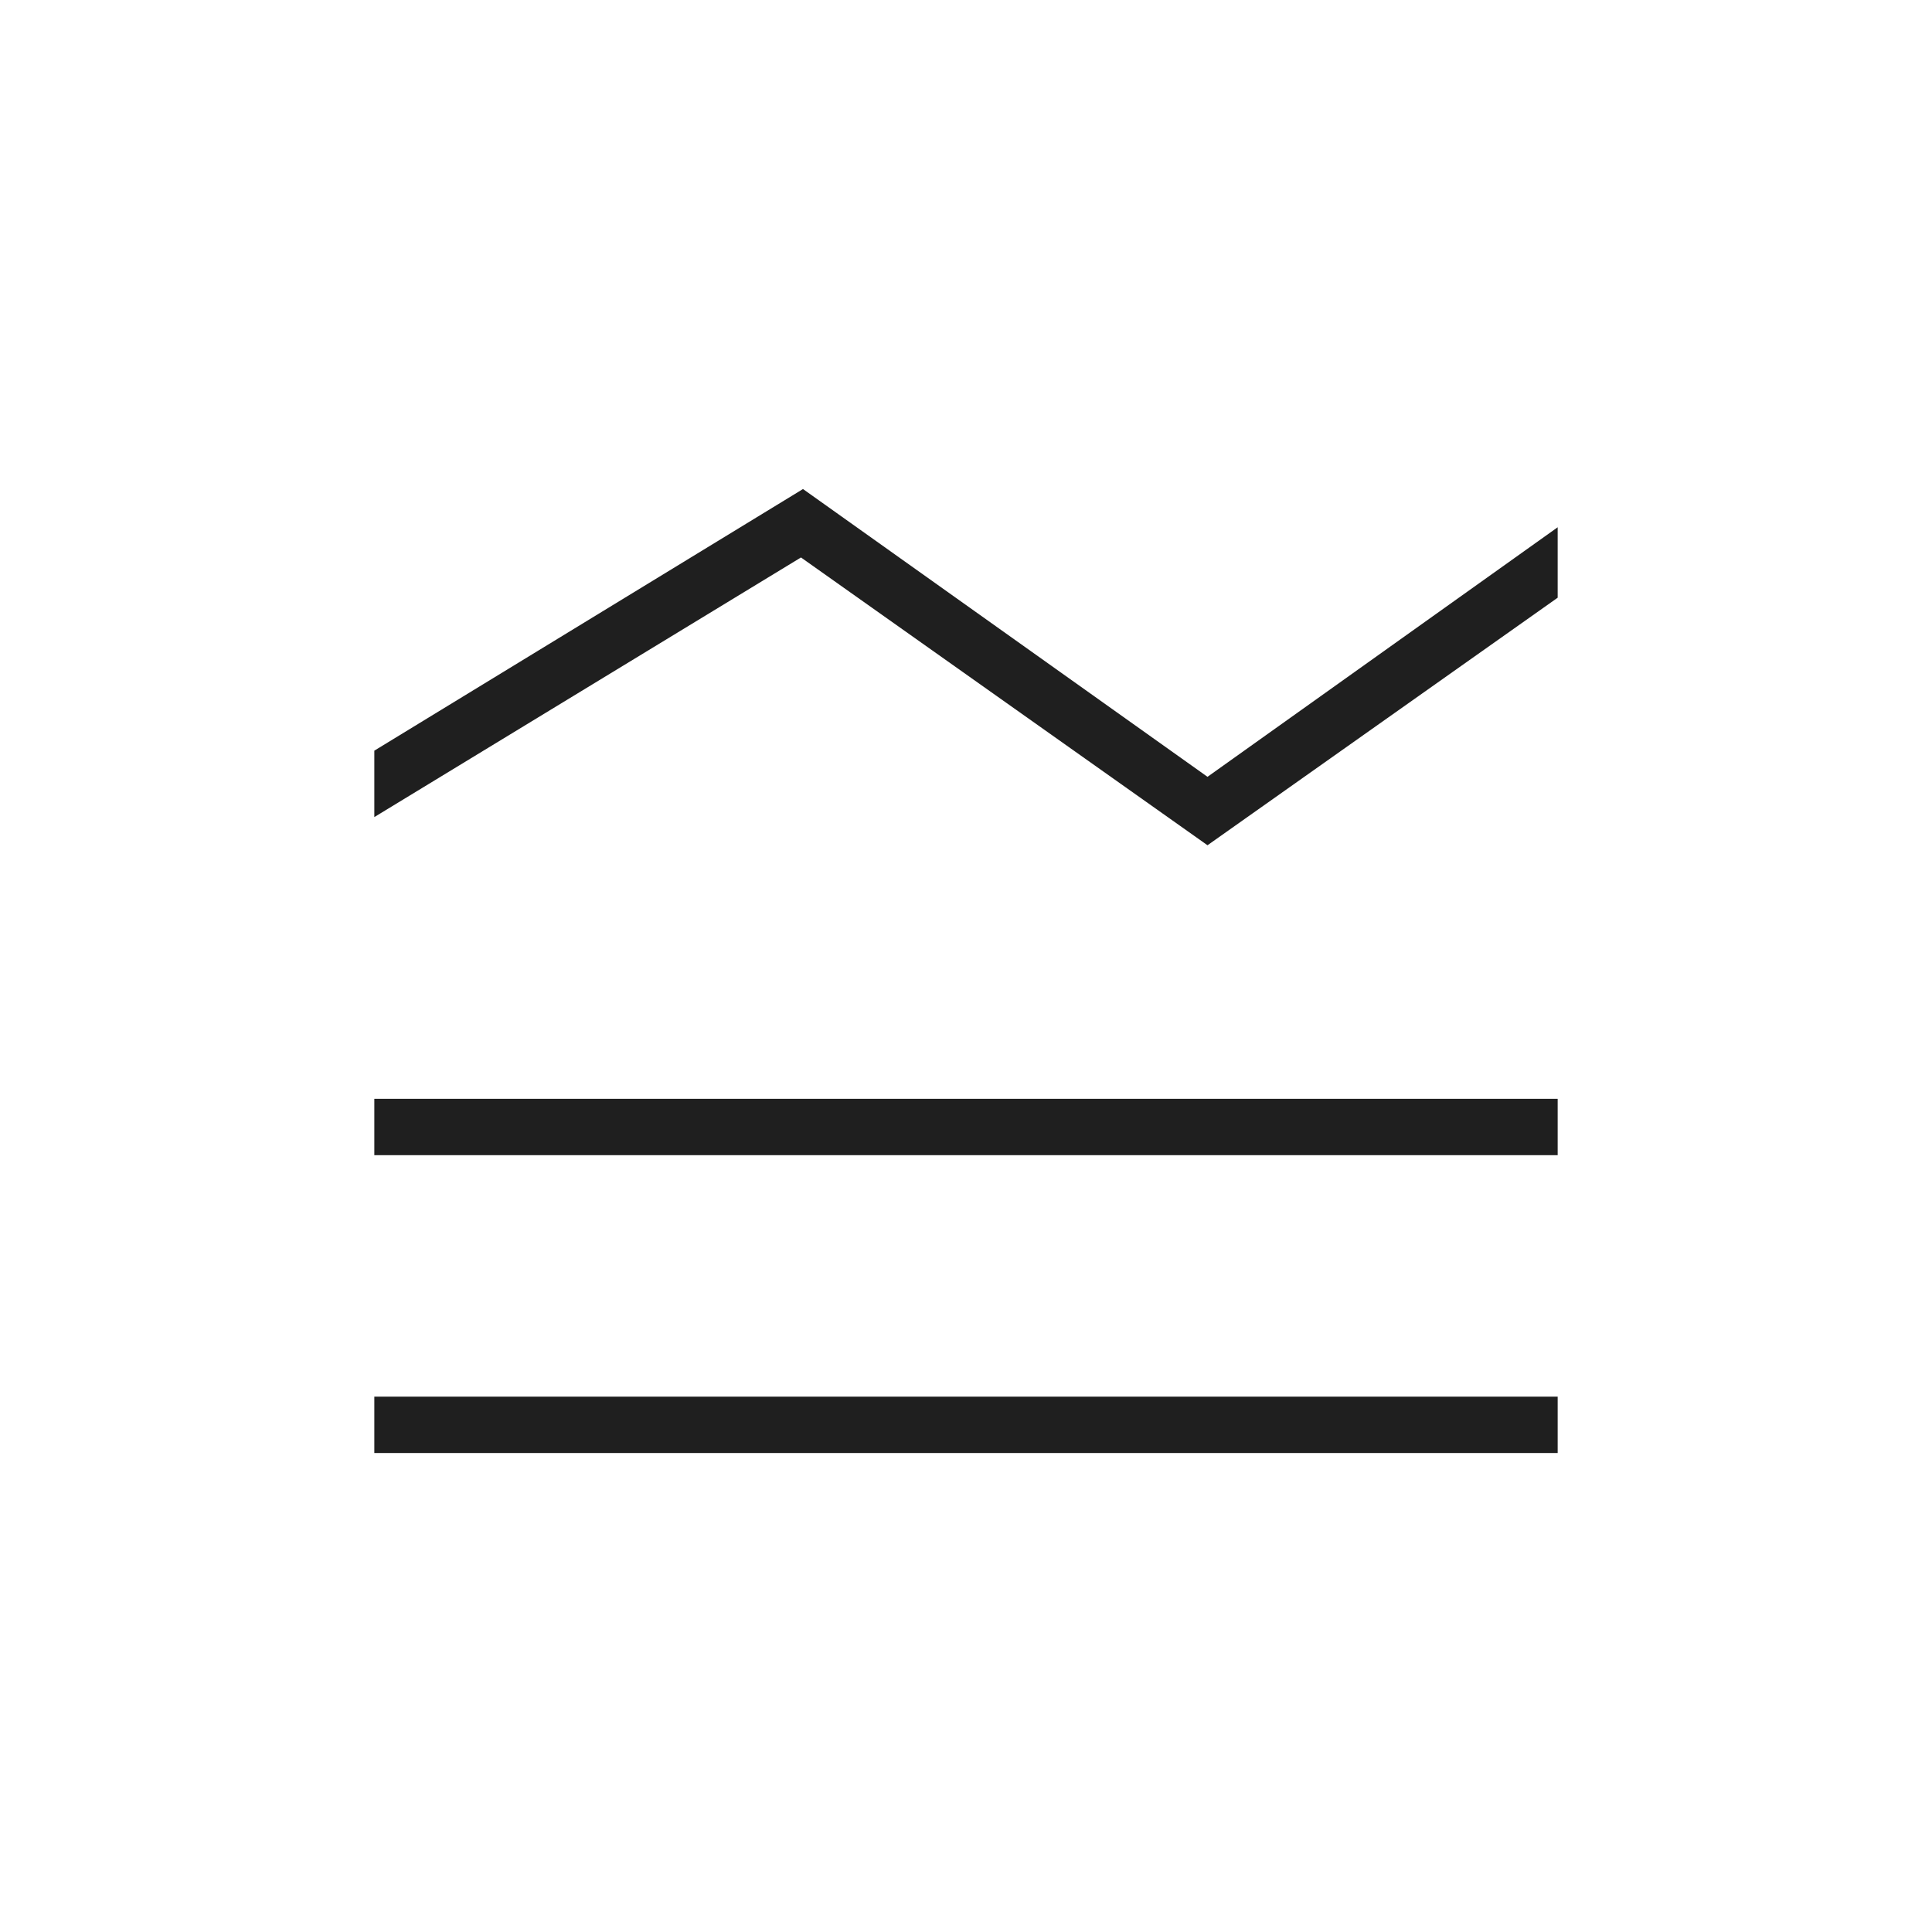
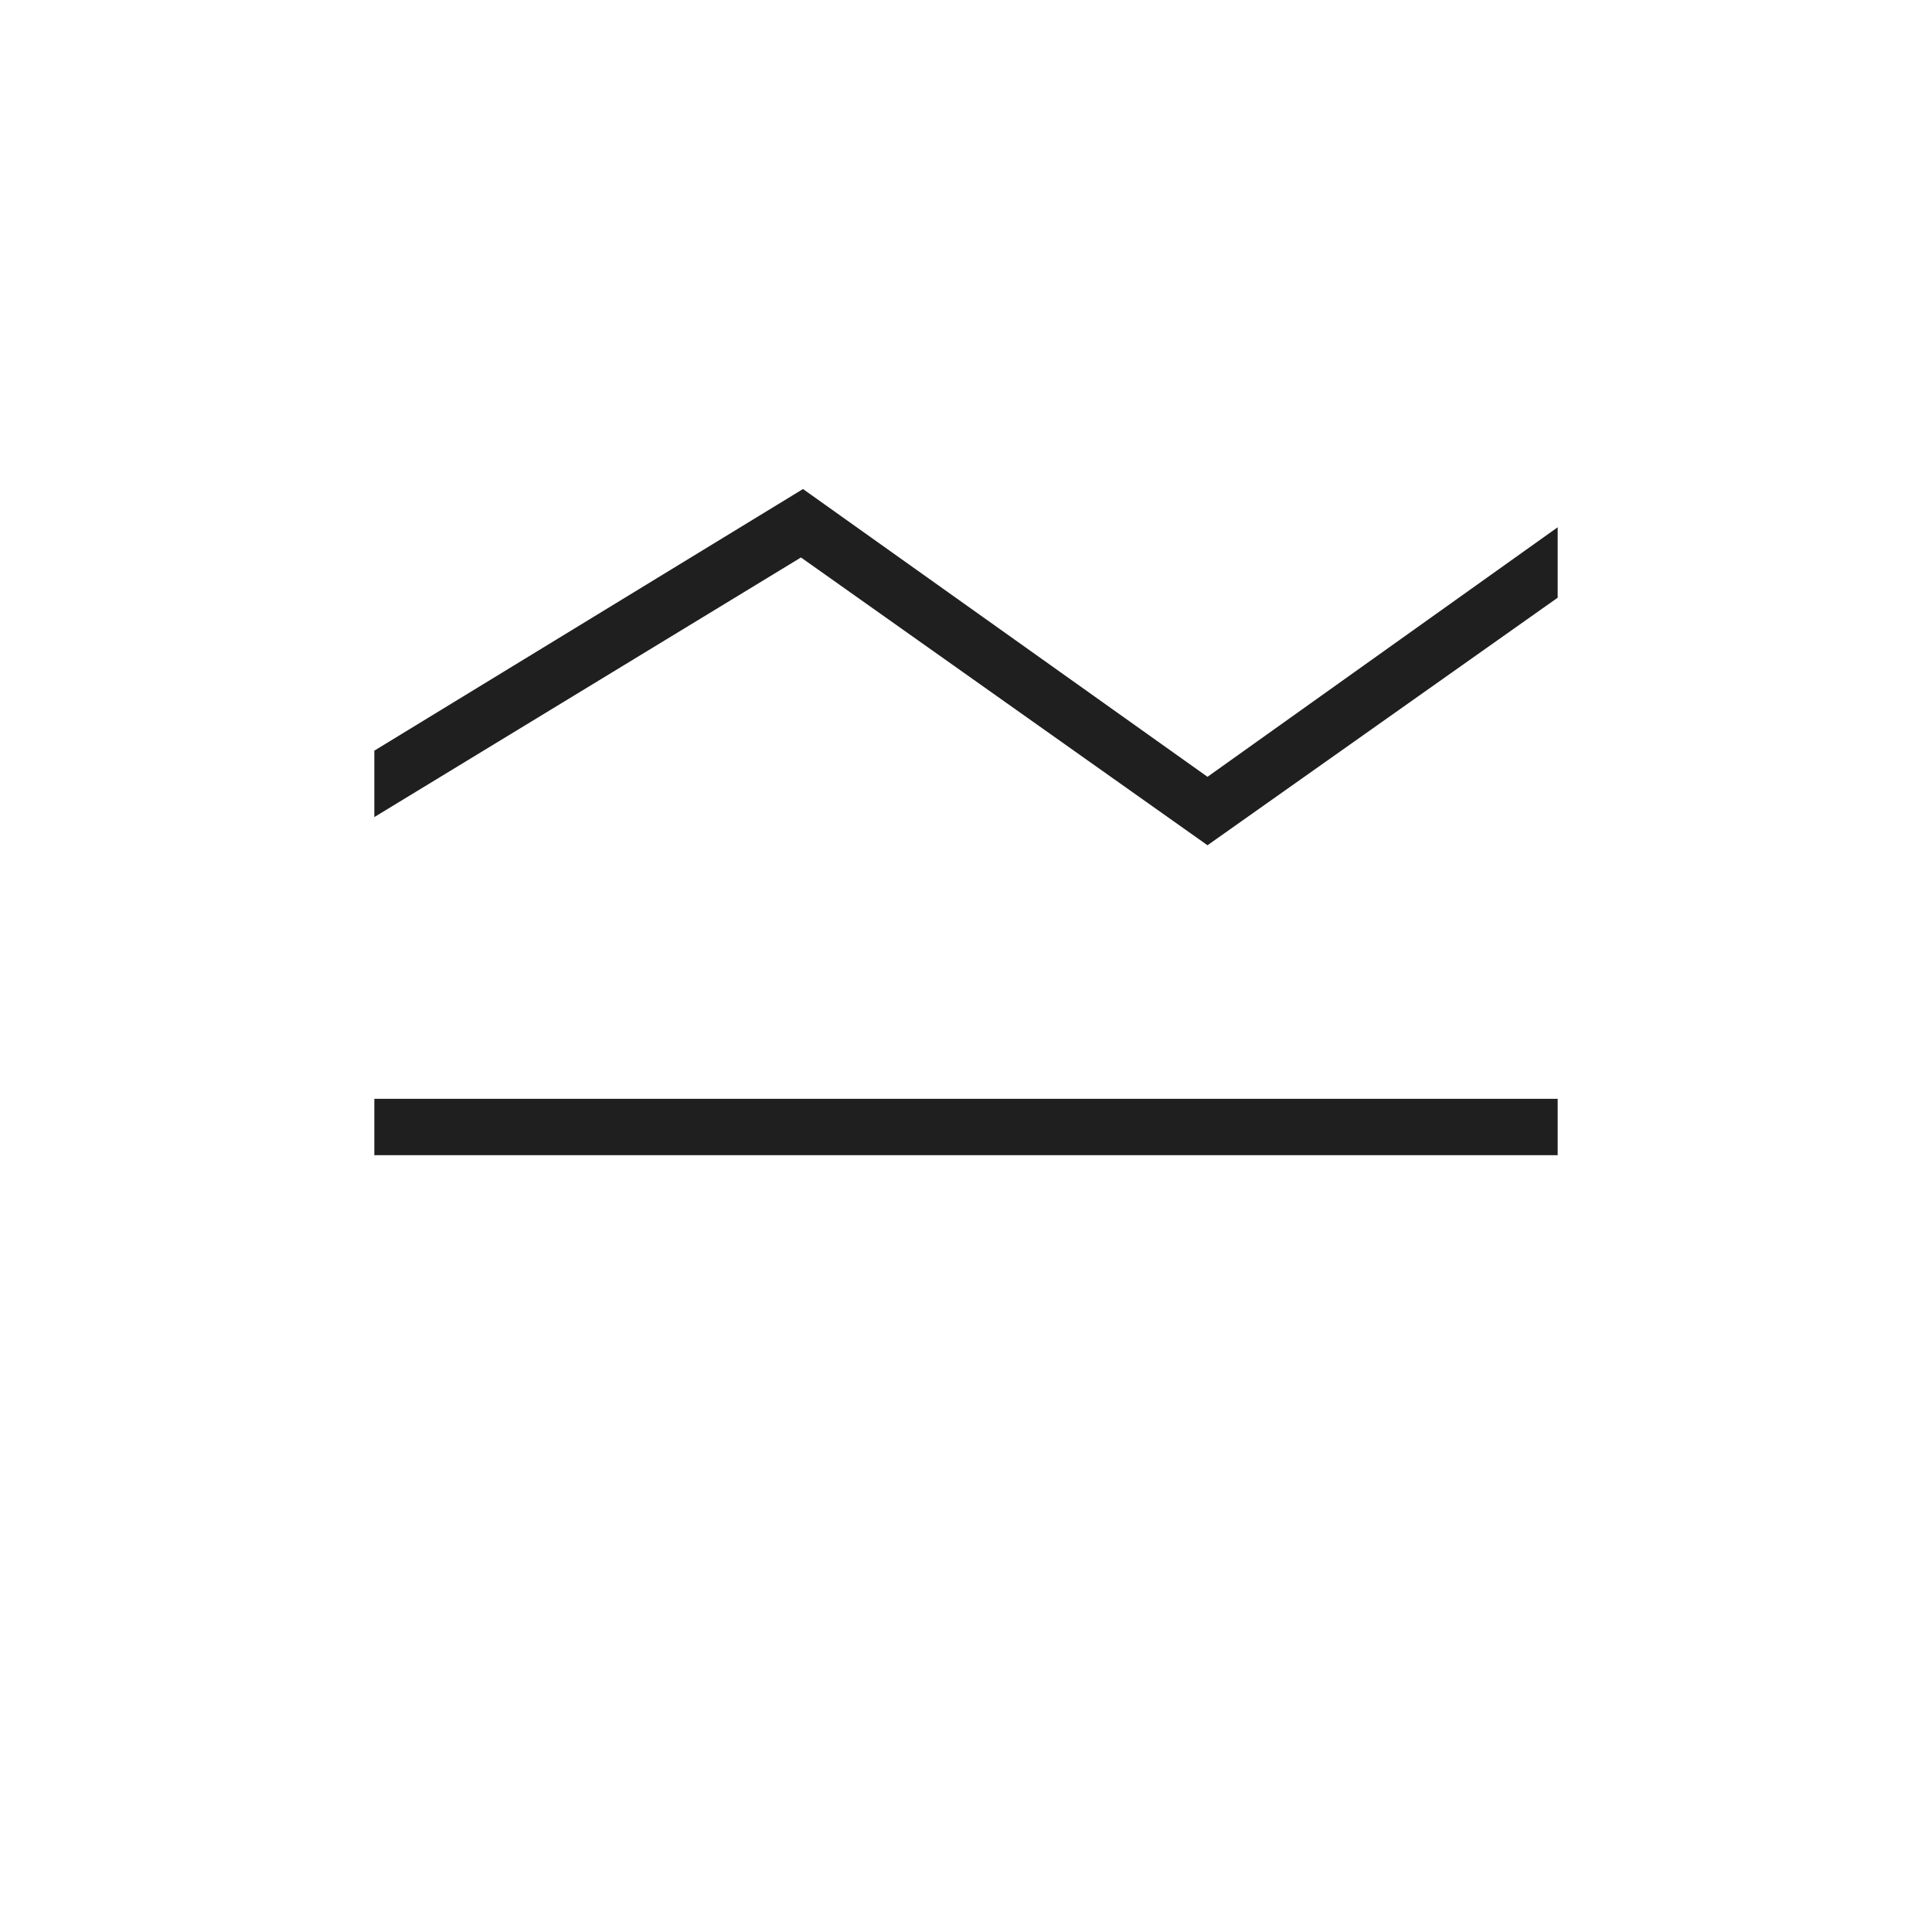
<svg xmlns="http://www.w3.org/2000/svg" height="24px" viewBox="0 -960 960 960" width="24px" fill="#1f1f1f">
-   <path d="M186-238v-28h588v28H186Zm0-148v-28h588v28H186Zm0-168v-33l213-130 201 143 174-124v35L600-540 398-683 186-554Z" />
+   <path d="M186-238v-28v28H186Zm0-148v-28h588v28H186Zm0-168v-33l213-130 201 143 174-124v35L600-540 398-683 186-554Z" />
</svg>